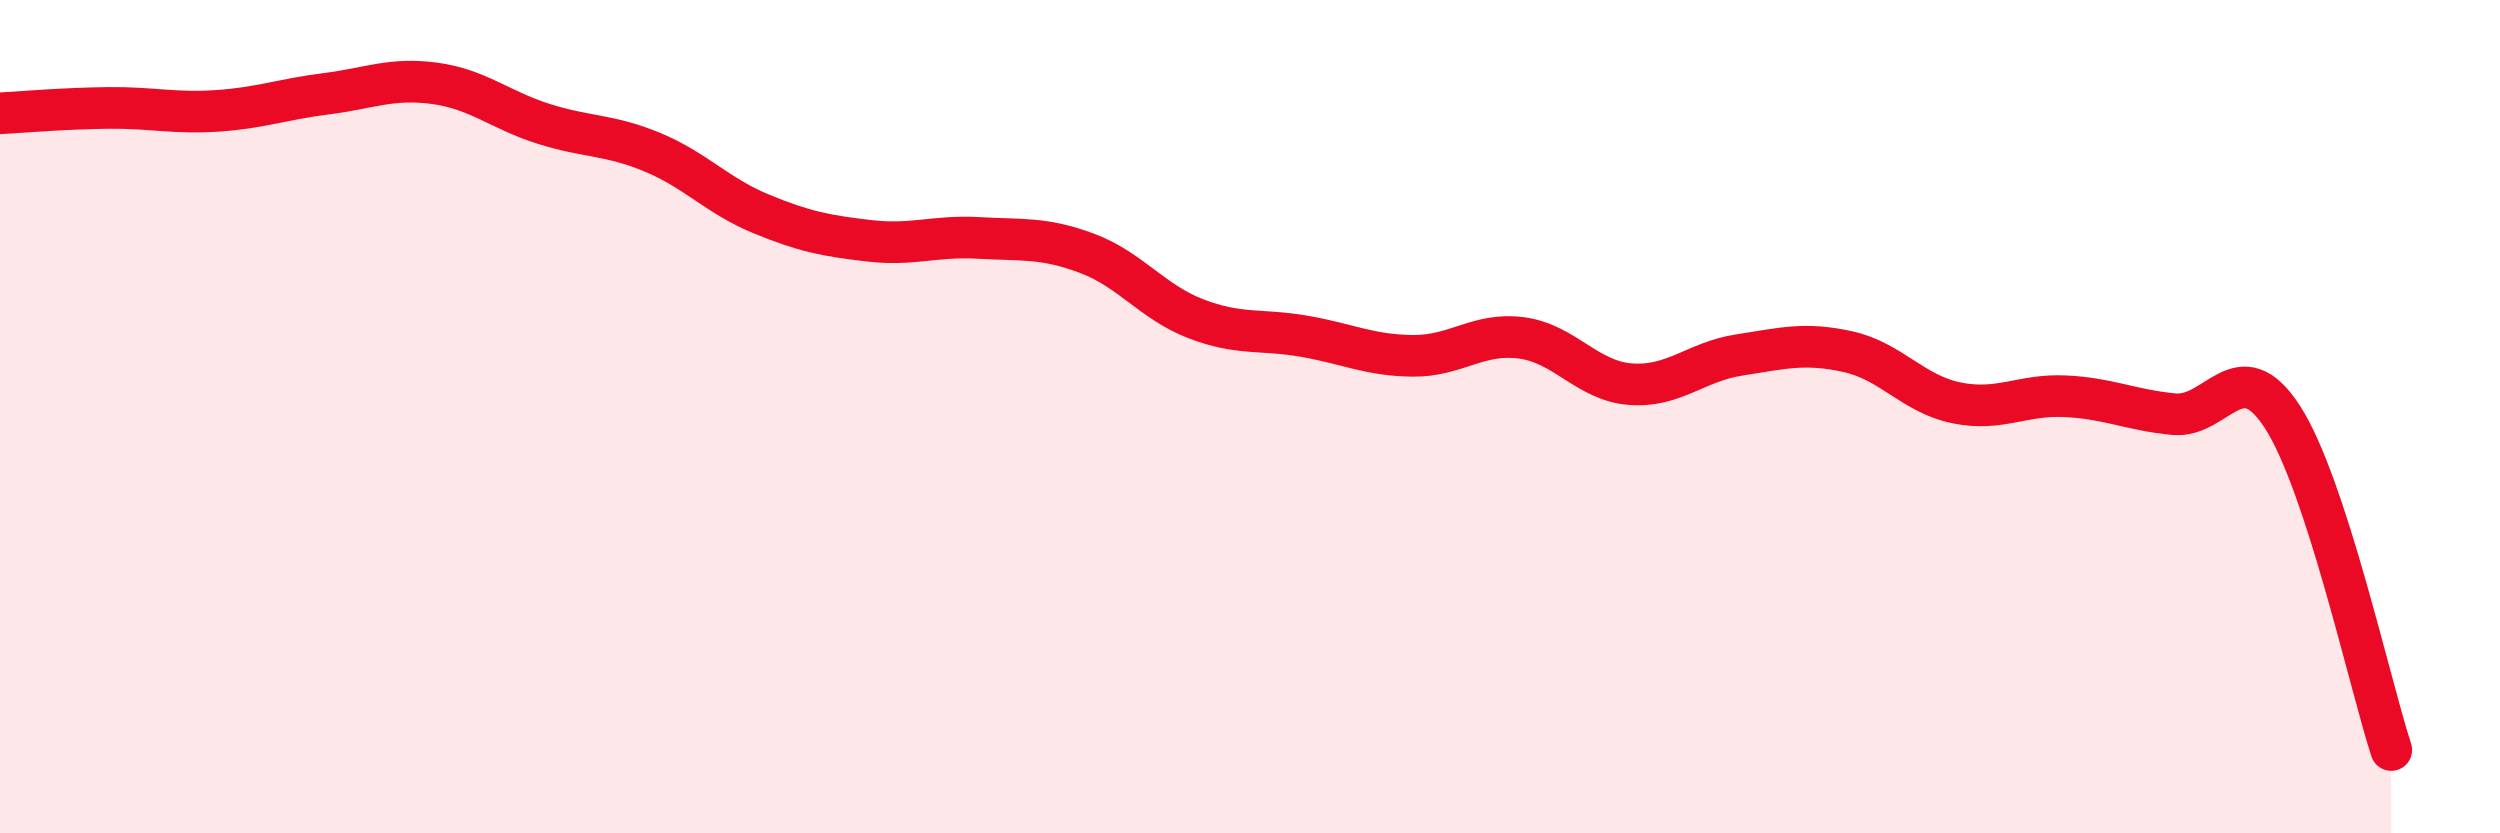
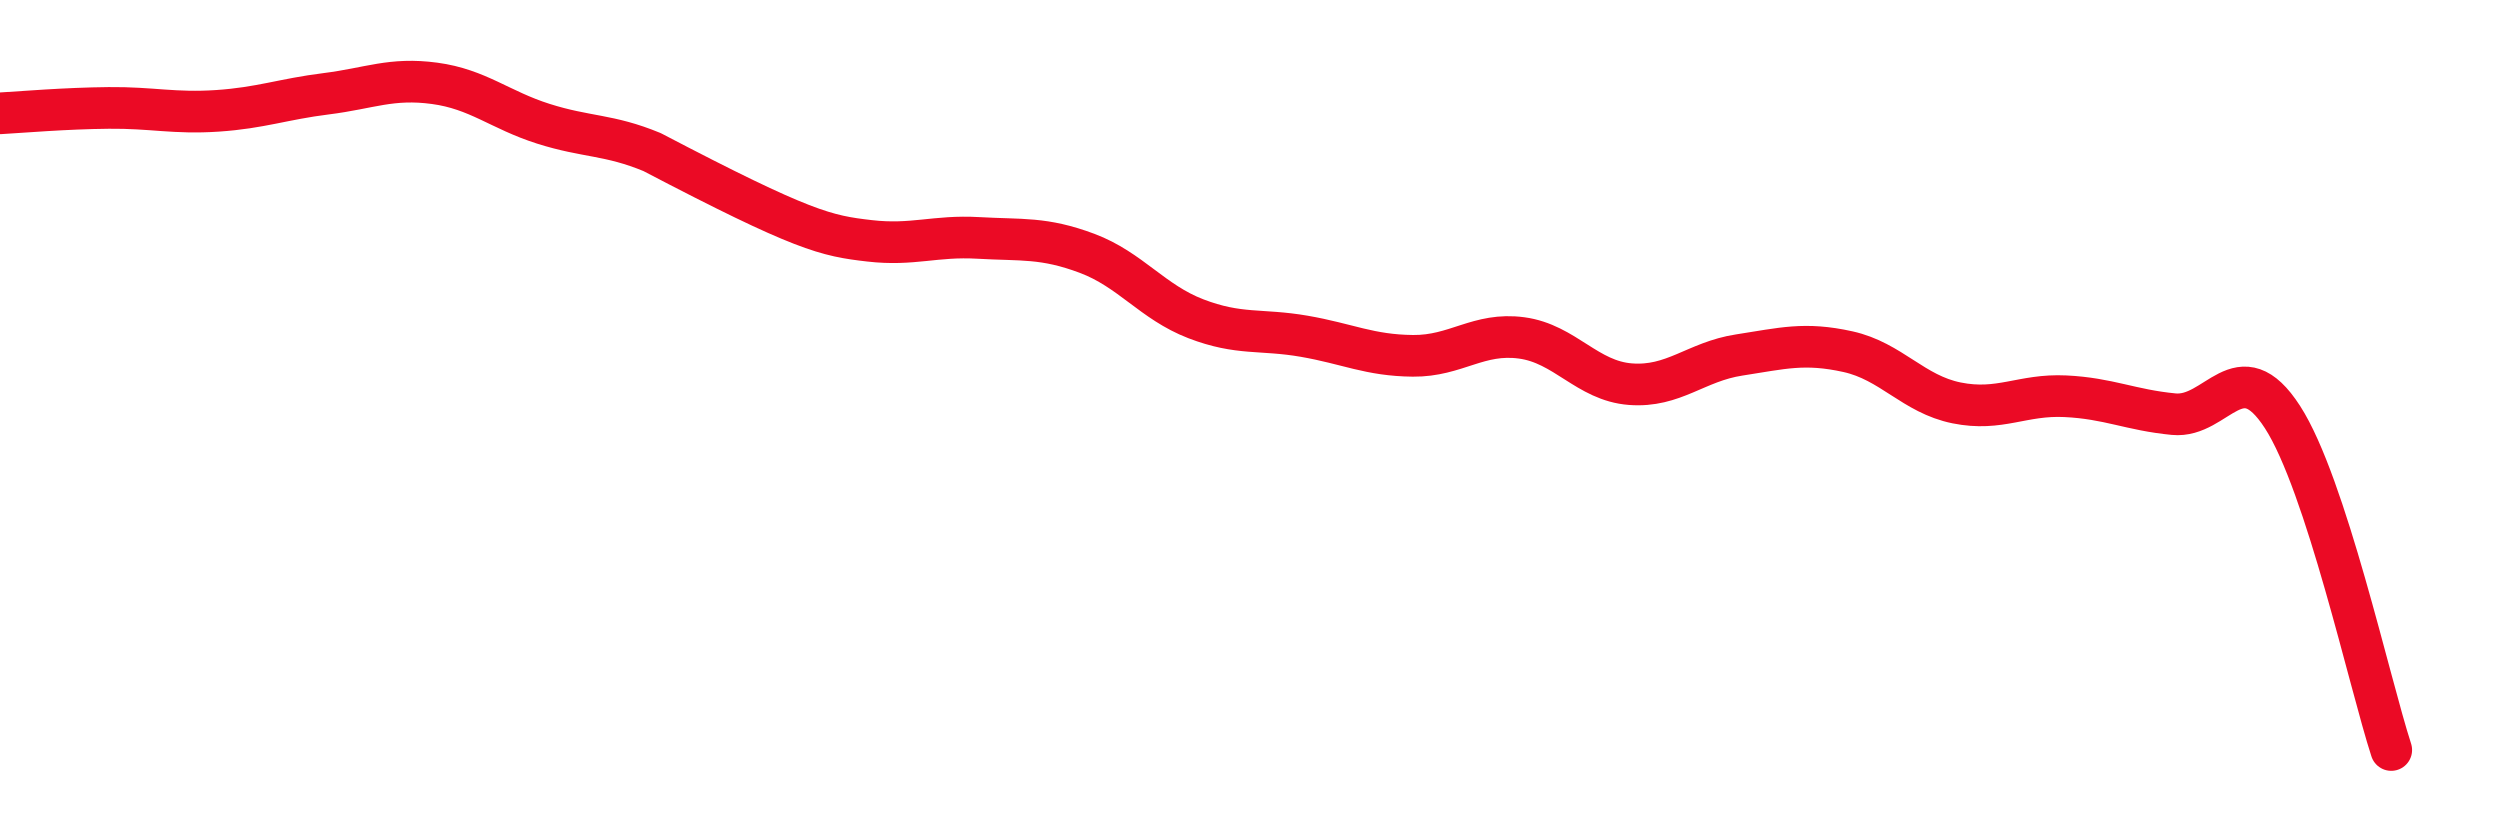
<svg xmlns="http://www.w3.org/2000/svg" width="60" height="20" viewBox="0 0 60 20">
-   <path d="M 0,2.72 C 0.52,2.69 1.57,2.6 2.61,2.59 C 3.65,2.58 4.18,2.73 5.22,2.66 C 6.26,2.59 6.79,2.38 7.83,2.25 C 8.87,2.12 9.39,1.86 10.43,2 C 11.47,2.14 12,2.64 13.04,2.97 C 14.08,3.3 14.61,3.22 15.65,3.65 C 16.69,4.08 17.22,4.7 18.26,5.13 C 19.3,5.56 19.83,5.66 20.87,5.78 C 21.91,5.9 22.44,5.65 23.48,5.71 C 24.52,5.77 25.05,5.69 26.09,6.08 C 27.13,6.47 27.66,7.25 28.7,7.65 C 29.74,8.05 30.26,7.89 31.3,8.07 C 32.34,8.25 32.87,8.53 33.91,8.54 C 34.95,8.55 35.48,7.97 36.52,8.11 C 37.56,8.25 38.09,9.14 39.13,9.22 C 40.17,9.3 40.7,8.68 41.74,8.52 C 42.78,8.36 43.31,8.21 44.35,8.44 C 45.39,8.67 45.92,9.46 46.96,9.67 C 48,9.88 48.53,9.46 49.57,9.51 C 50.61,9.56 51.13,9.84 52.17,9.94 C 53.21,10.04 53.74,8.4 54.78,10.01 C 55.82,11.62 56.87,16.4 57.39,18L57.39 20L0 20Z" fill="#EB0A25" opacity="0.1" stroke-linecap="round" stroke-linejoin="round" />
-   <path d="M 0,2.72 C 0.52,2.69 1.57,2.6 2.61,2.59 C 3.65,2.58 4.18,2.73 5.22,2.66 C 6.26,2.59 6.79,2.38 7.83,2.25 C 8.87,2.12 9.39,1.86 10.43,2 C 11.47,2.14 12,2.64 13.04,2.97 C 14.08,3.3 14.61,3.22 15.65,3.65 C 16.69,4.08 17.22,4.7 18.26,5.13 C 19.3,5.56 19.83,5.66 20.87,5.78 C 21.91,5.9 22.44,5.65 23.48,5.71 C 24.52,5.77 25.05,5.69 26.09,6.08 C 27.13,6.47 27.66,7.25 28.7,7.65 C 29.74,8.05 30.26,7.89 31.3,8.07 C 32.34,8.25 32.87,8.53 33.91,8.54 C 34.95,8.55 35.48,7.97 36.52,8.11 C 37.56,8.25 38.09,9.14 39.13,9.22 C 40.17,9.3 40.7,8.68 41.74,8.52 C 42.78,8.36 43.31,8.21 44.35,8.44 C 45.39,8.67 45.92,9.46 46.96,9.67 C 48,9.88 48.53,9.46 49.57,9.51 C 50.61,9.56 51.13,9.84 52.17,9.94 C 53.21,10.04 53.74,8.4 54.78,10.01 C 55.82,11.62 56.87,16.4 57.39,18" stroke="#EB0A25" stroke-width="1" fill="none" stroke-linecap="round" stroke-linejoin="round" />
+   <path d="M 0,2.72 C 0.52,2.69 1.57,2.6 2.61,2.59 C 3.65,2.58 4.18,2.73 5.22,2.66 C 6.26,2.59 6.79,2.38 7.83,2.25 C 8.87,2.12 9.39,1.86 10.43,2 C 11.47,2.14 12,2.64 13.04,2.97 C 14.08,3.3 14.61,3.22 15.65,3.65 C 19.3,5.56 19.83,5.66 20.87,5.78 C 21.91,5.9 22.44,5.65 23.48,5.71 C 24.52,5.77 25.05,5.69 26.09,6.08 C 27.13,6.47 27.66,7.25 28.7,7.65 C 29.74,8.05 30.26,7.89 31.3,8.07 C 32.34,8.25 32.87,8.53 33.91,8.54 C 34.95,8.55 35.48,7.97 36.52,8.11 C 37.56,8.25 38.09,9.14 39.13,9.22 C 40.17,9.3 40.7,8.68 41.74,8.52 C 42.78,8.36 43.31,8.21 44.35,8.44 C 45.39,8.67 45.92,9.46 46.96,9.67 C 48,9.88 48.53,9.46 49.57,9.51 C 50.61,9.56 51.13,9.84 52.17,9.94 C 53.21,10.04 53.74,8.4 54.78,10.01 C 55.82,11.62 56.87,16.4 57.39,18" stroke="#EB0A25" stroke-width="1" fill="none" stroke-linecap="round" stroke-linejoin="round" />
</svg>